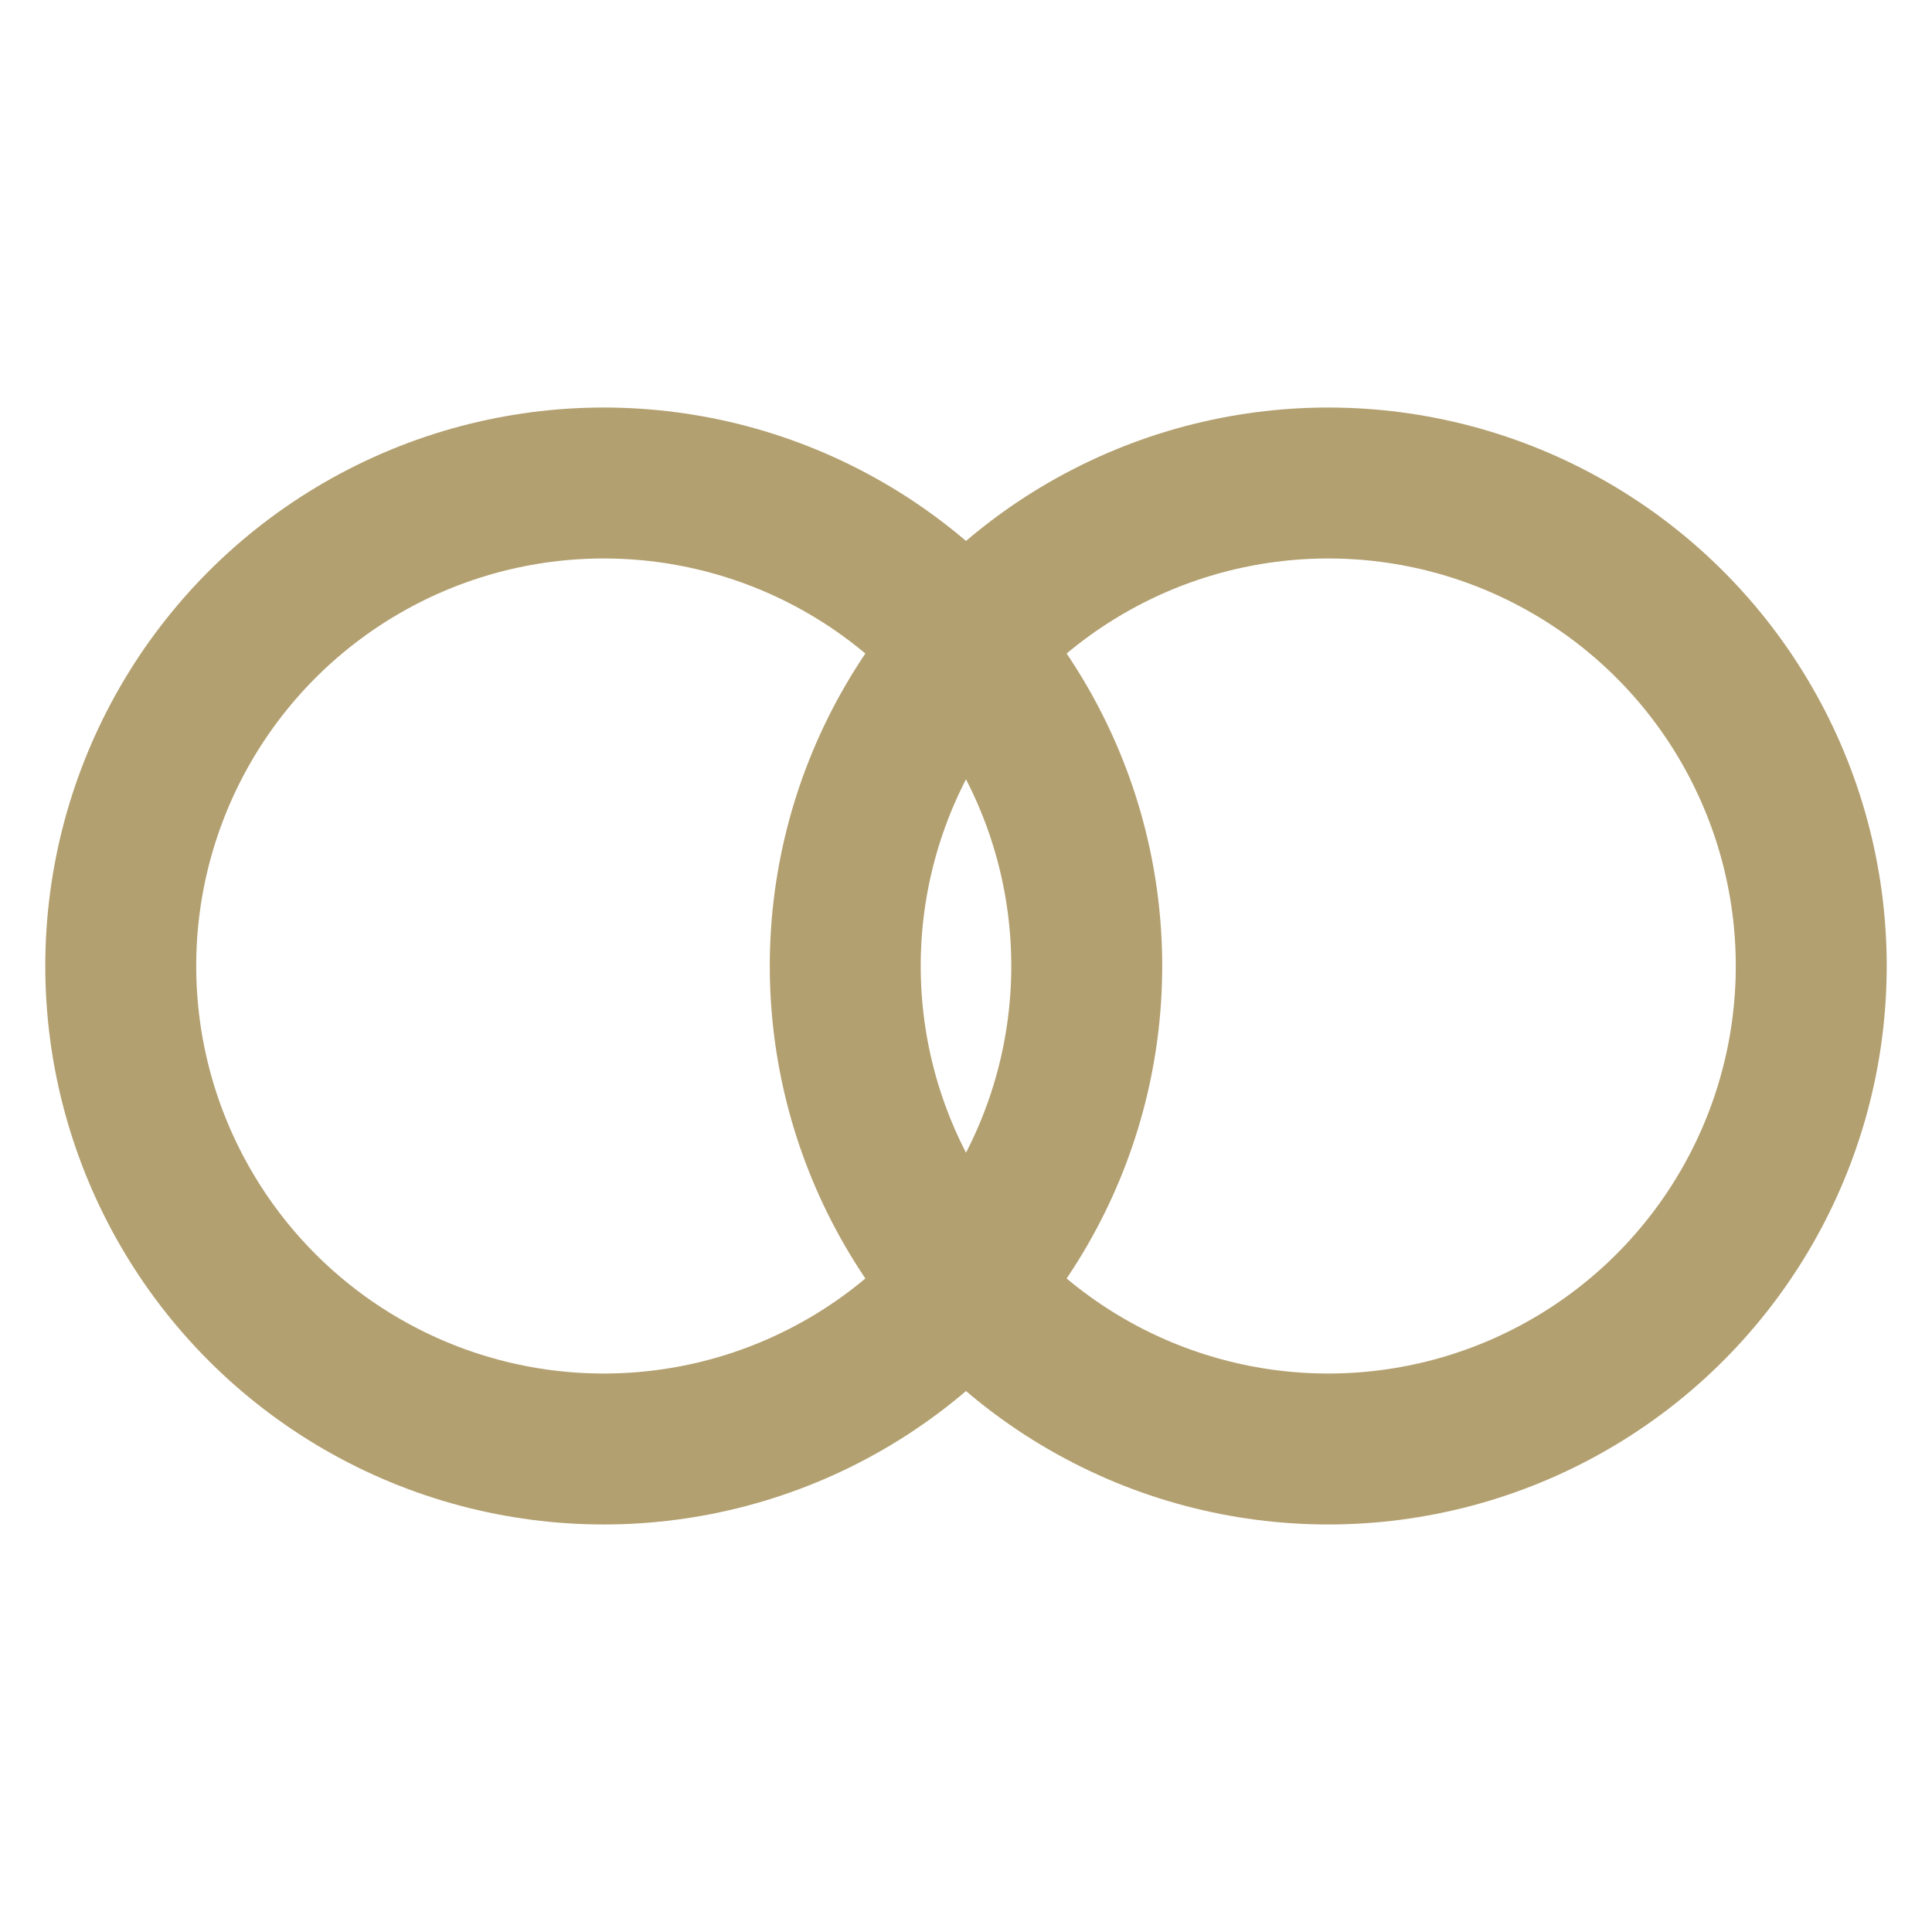
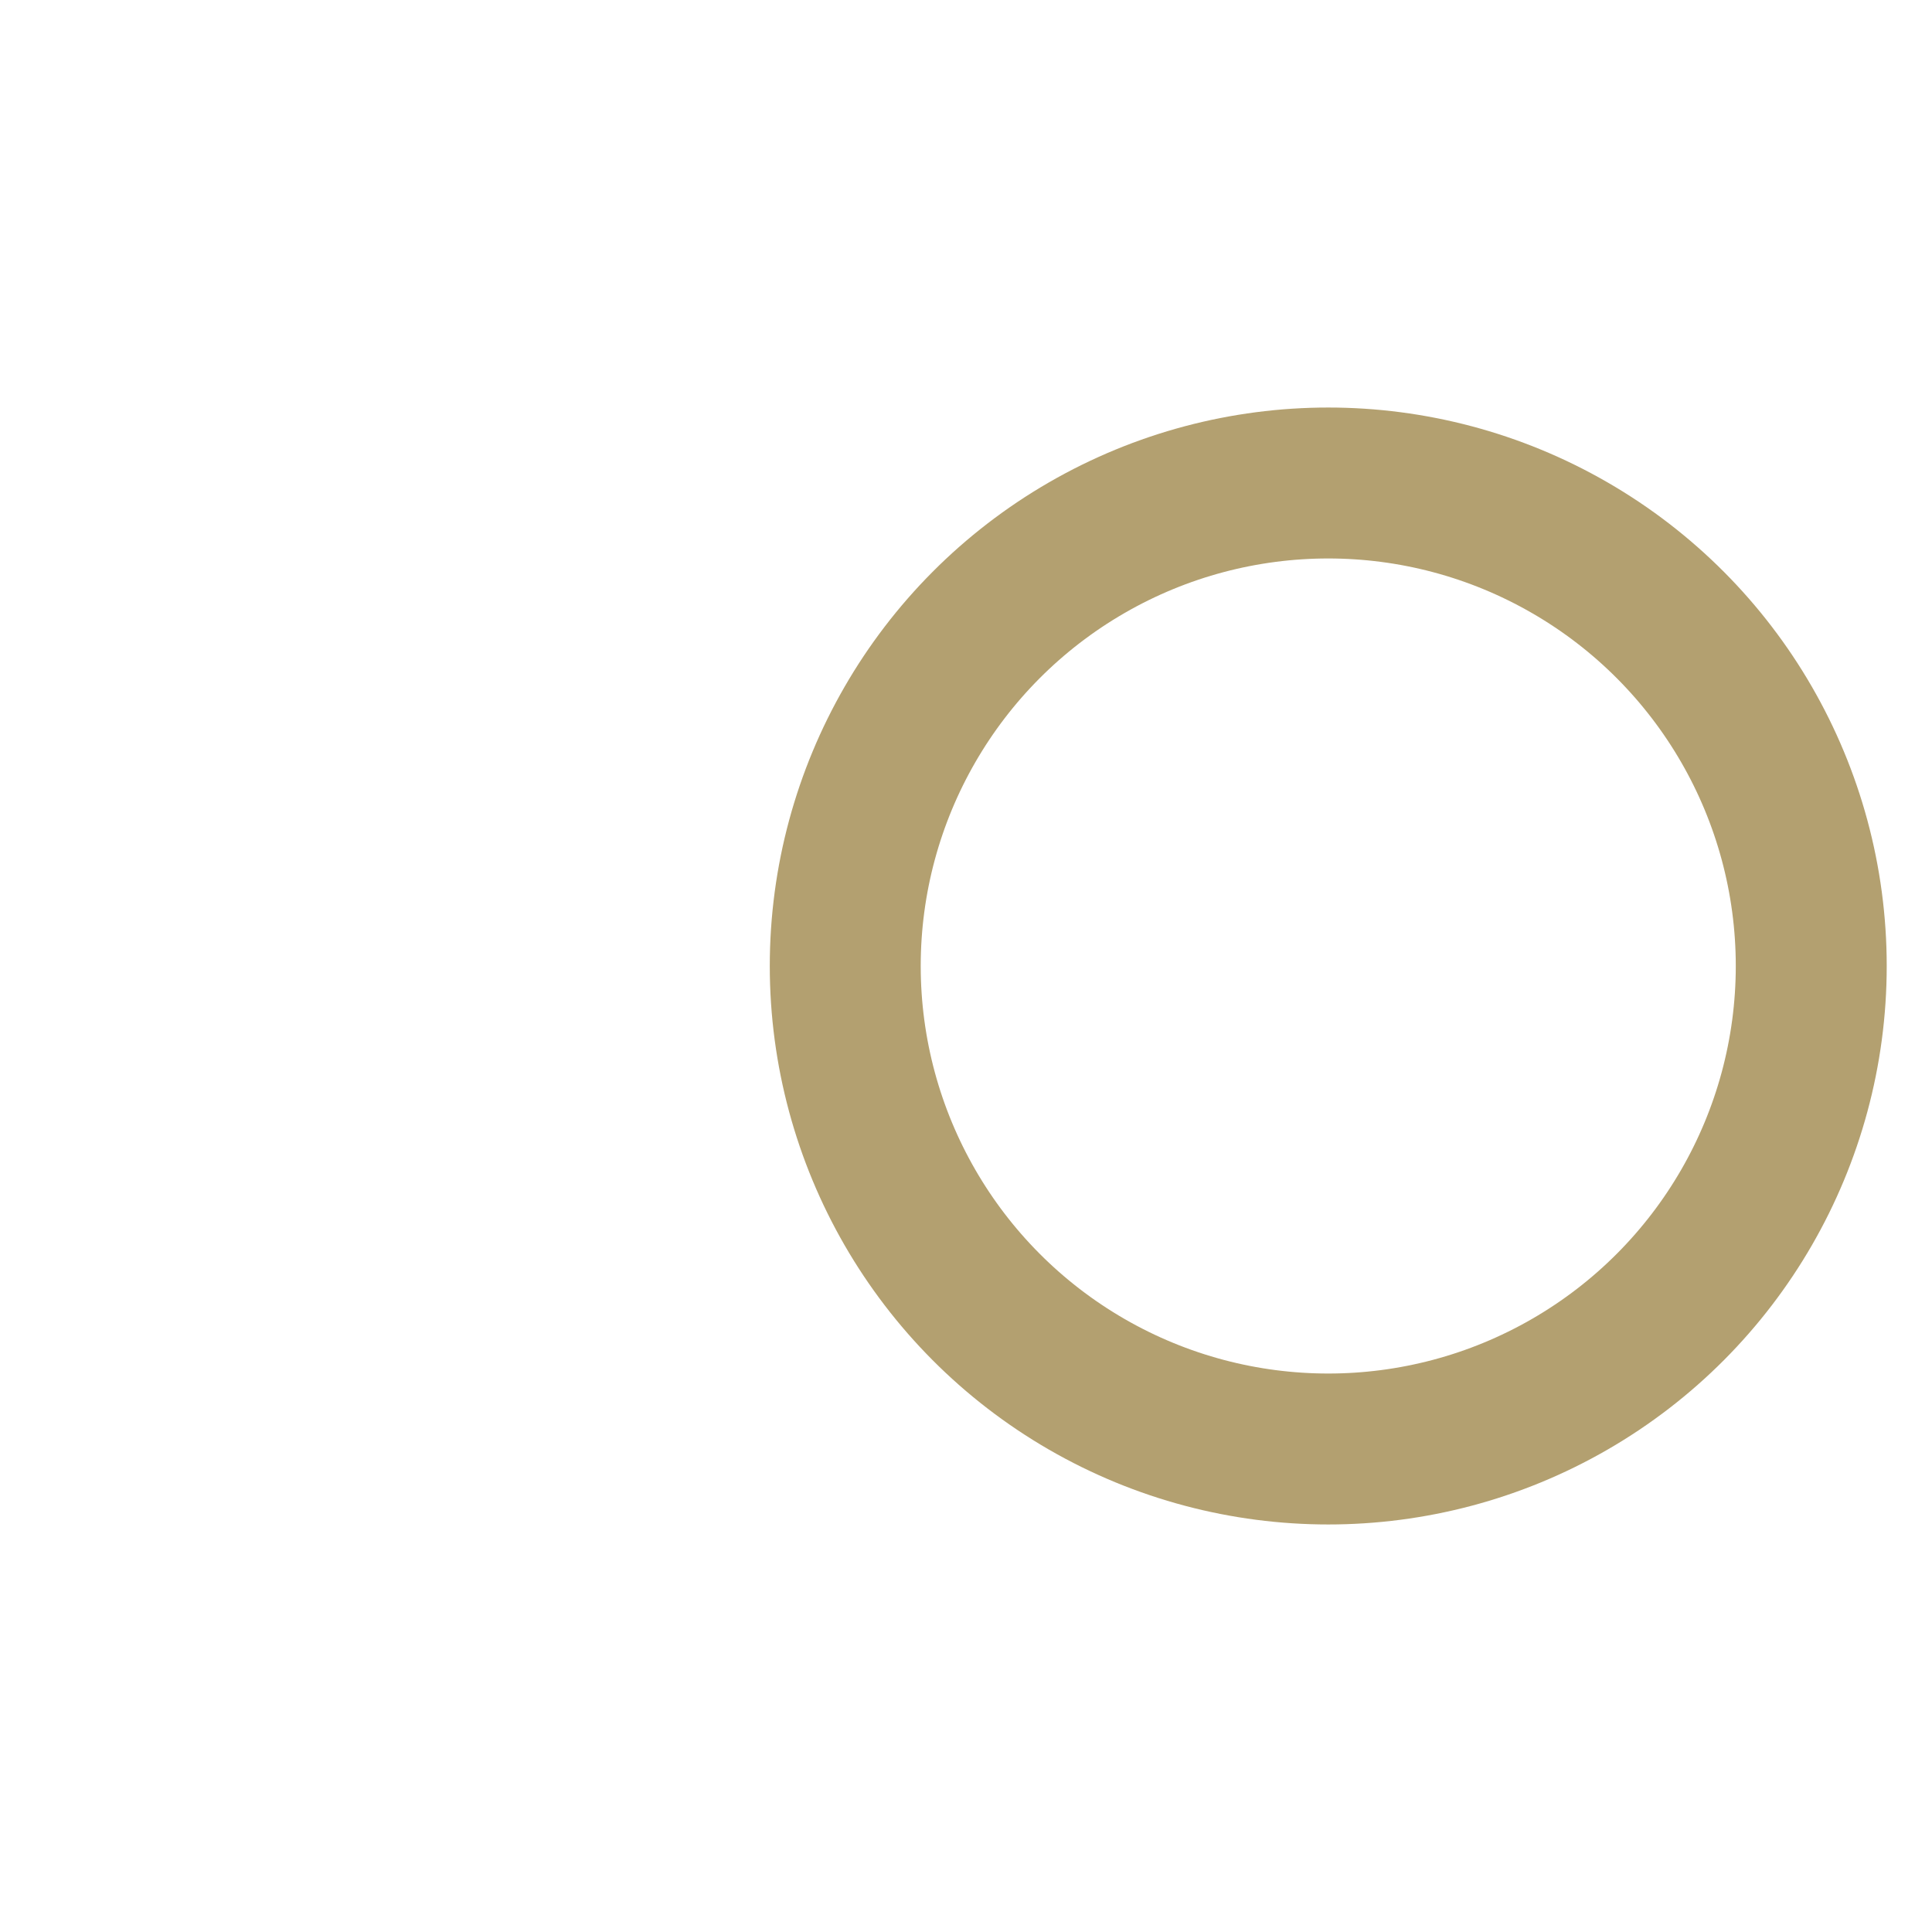
<svg xmlns="http://www.w3.org/2000/svg" width="32" height="32" viewBox="0 0 32 32" fill="none">
-   <circle cx="10" cy="16" r="8" stroke="#B3A070" stroke-width="2.5" fill="none" />
  <circle cx="22" cy="16" r="8" stroke="#B3A070" stroke-width="2.5" fill="none" />
</svg>